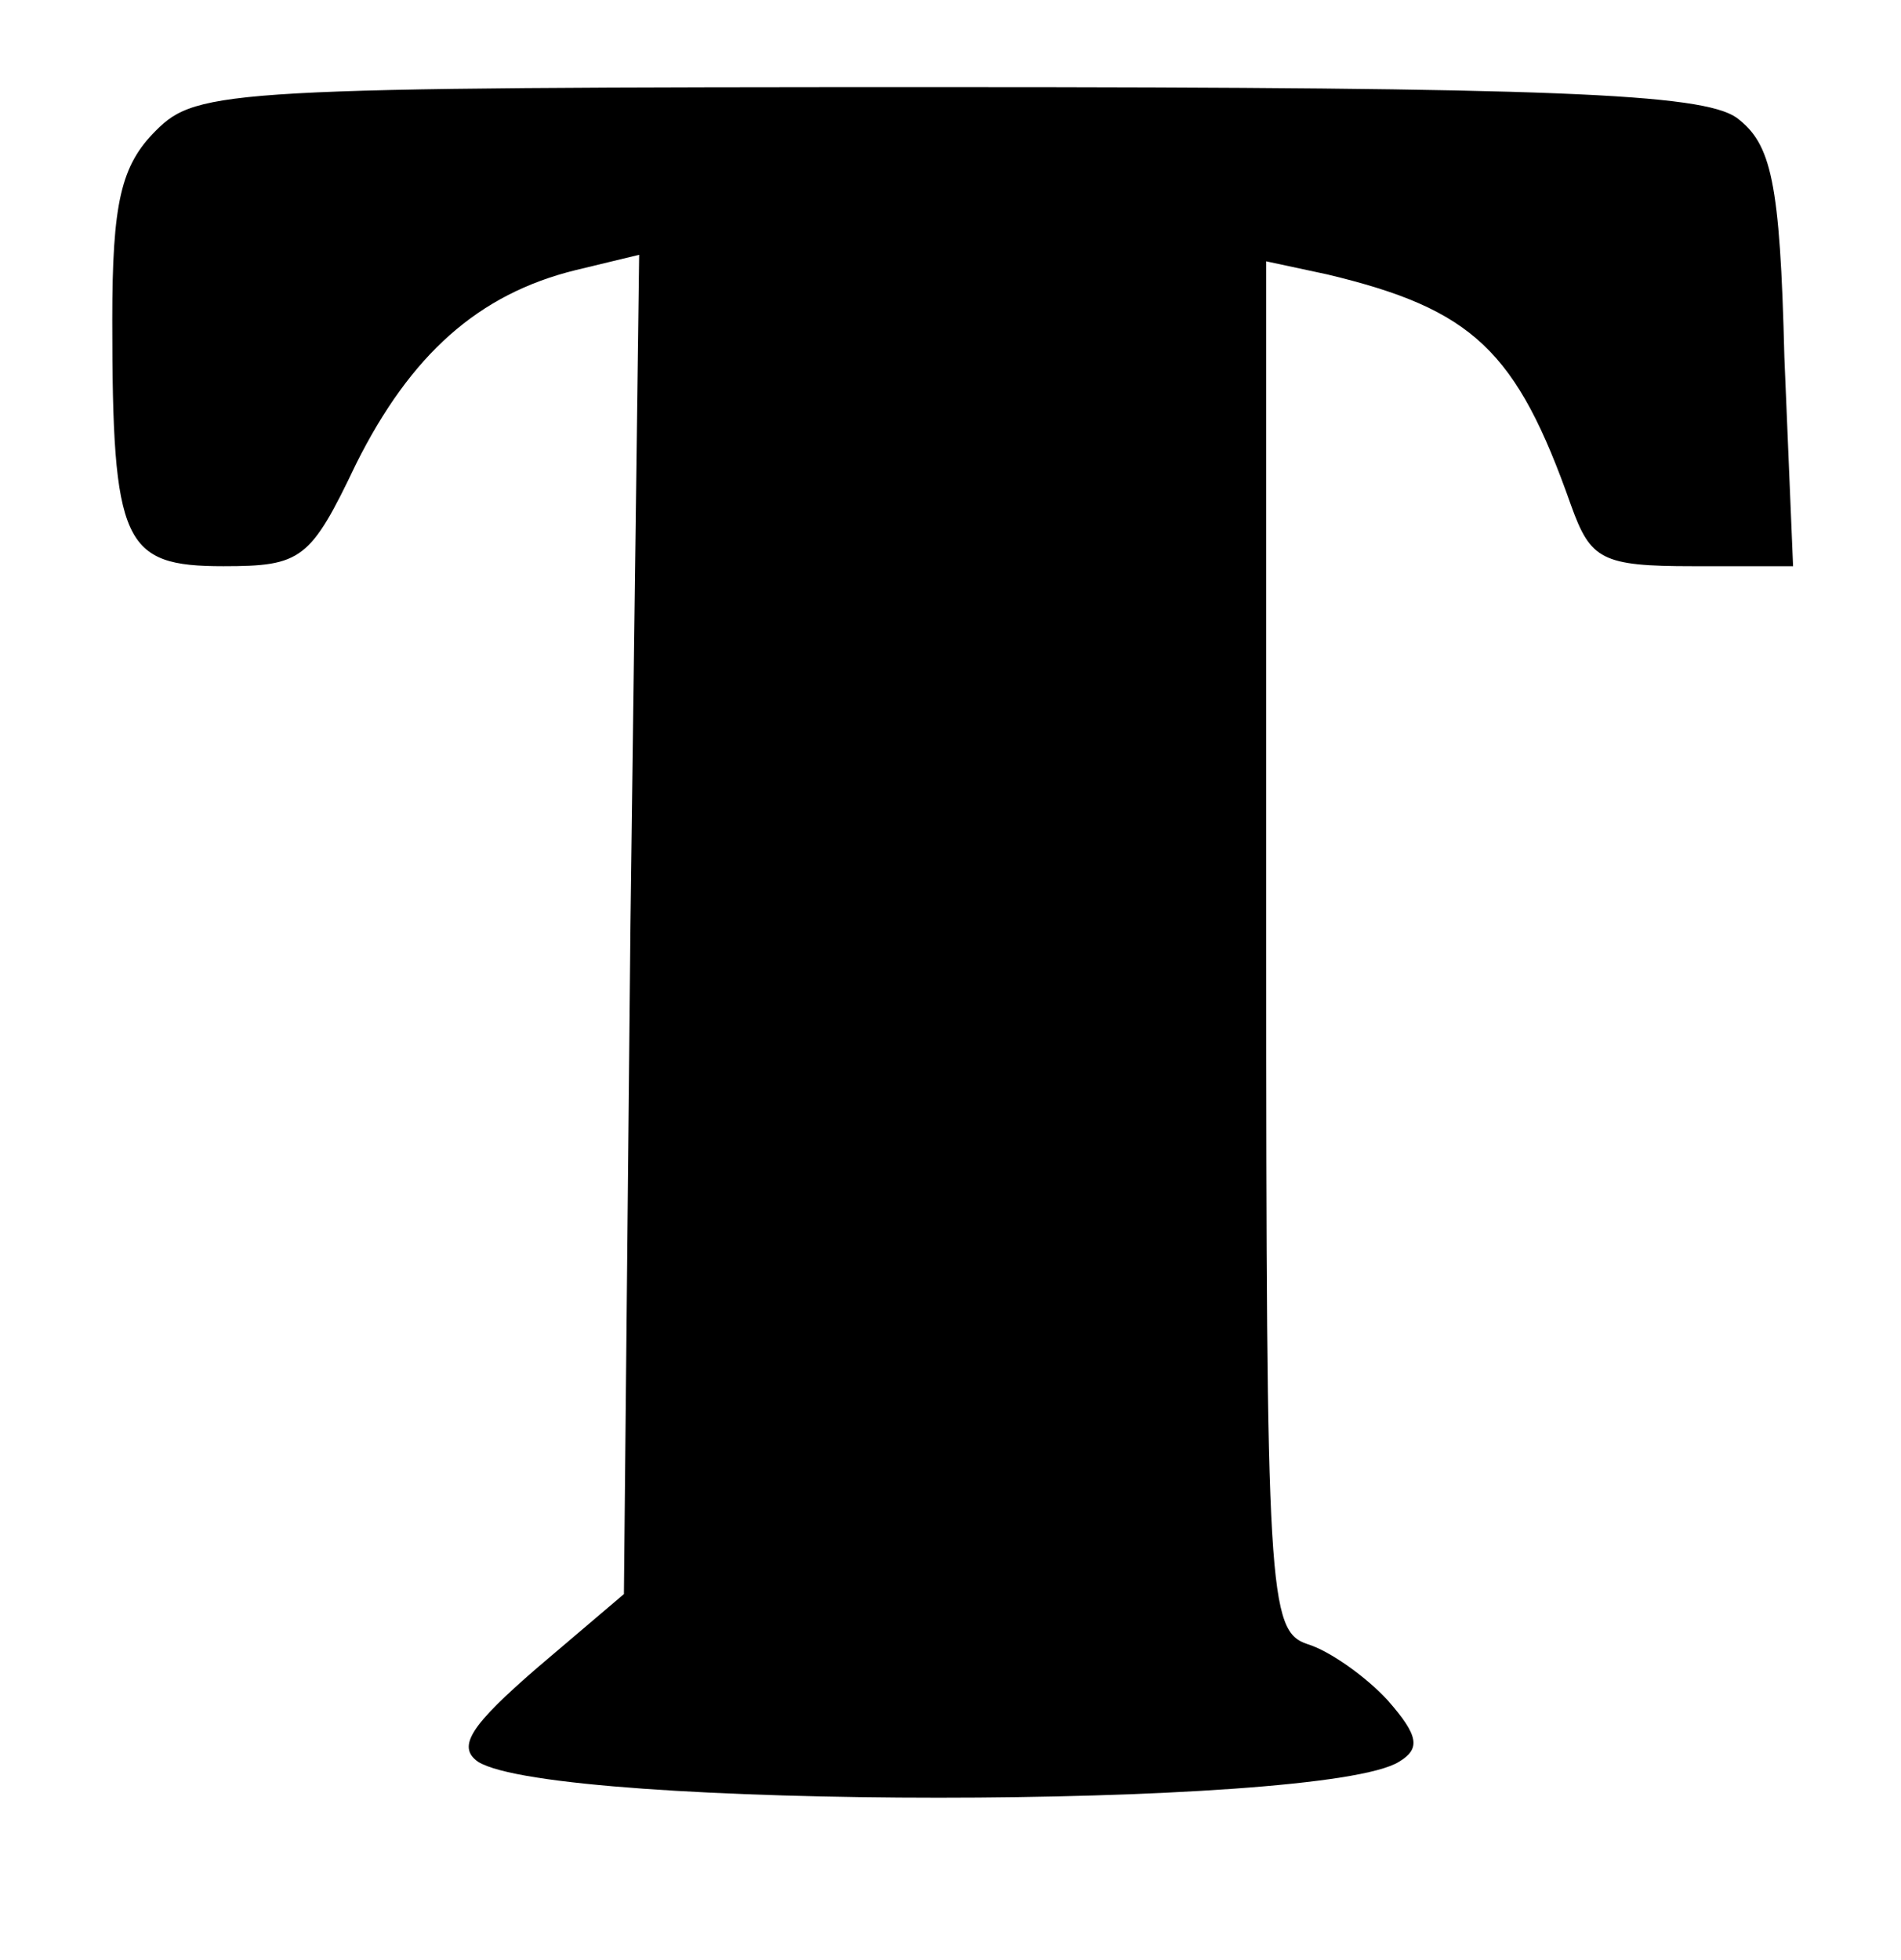
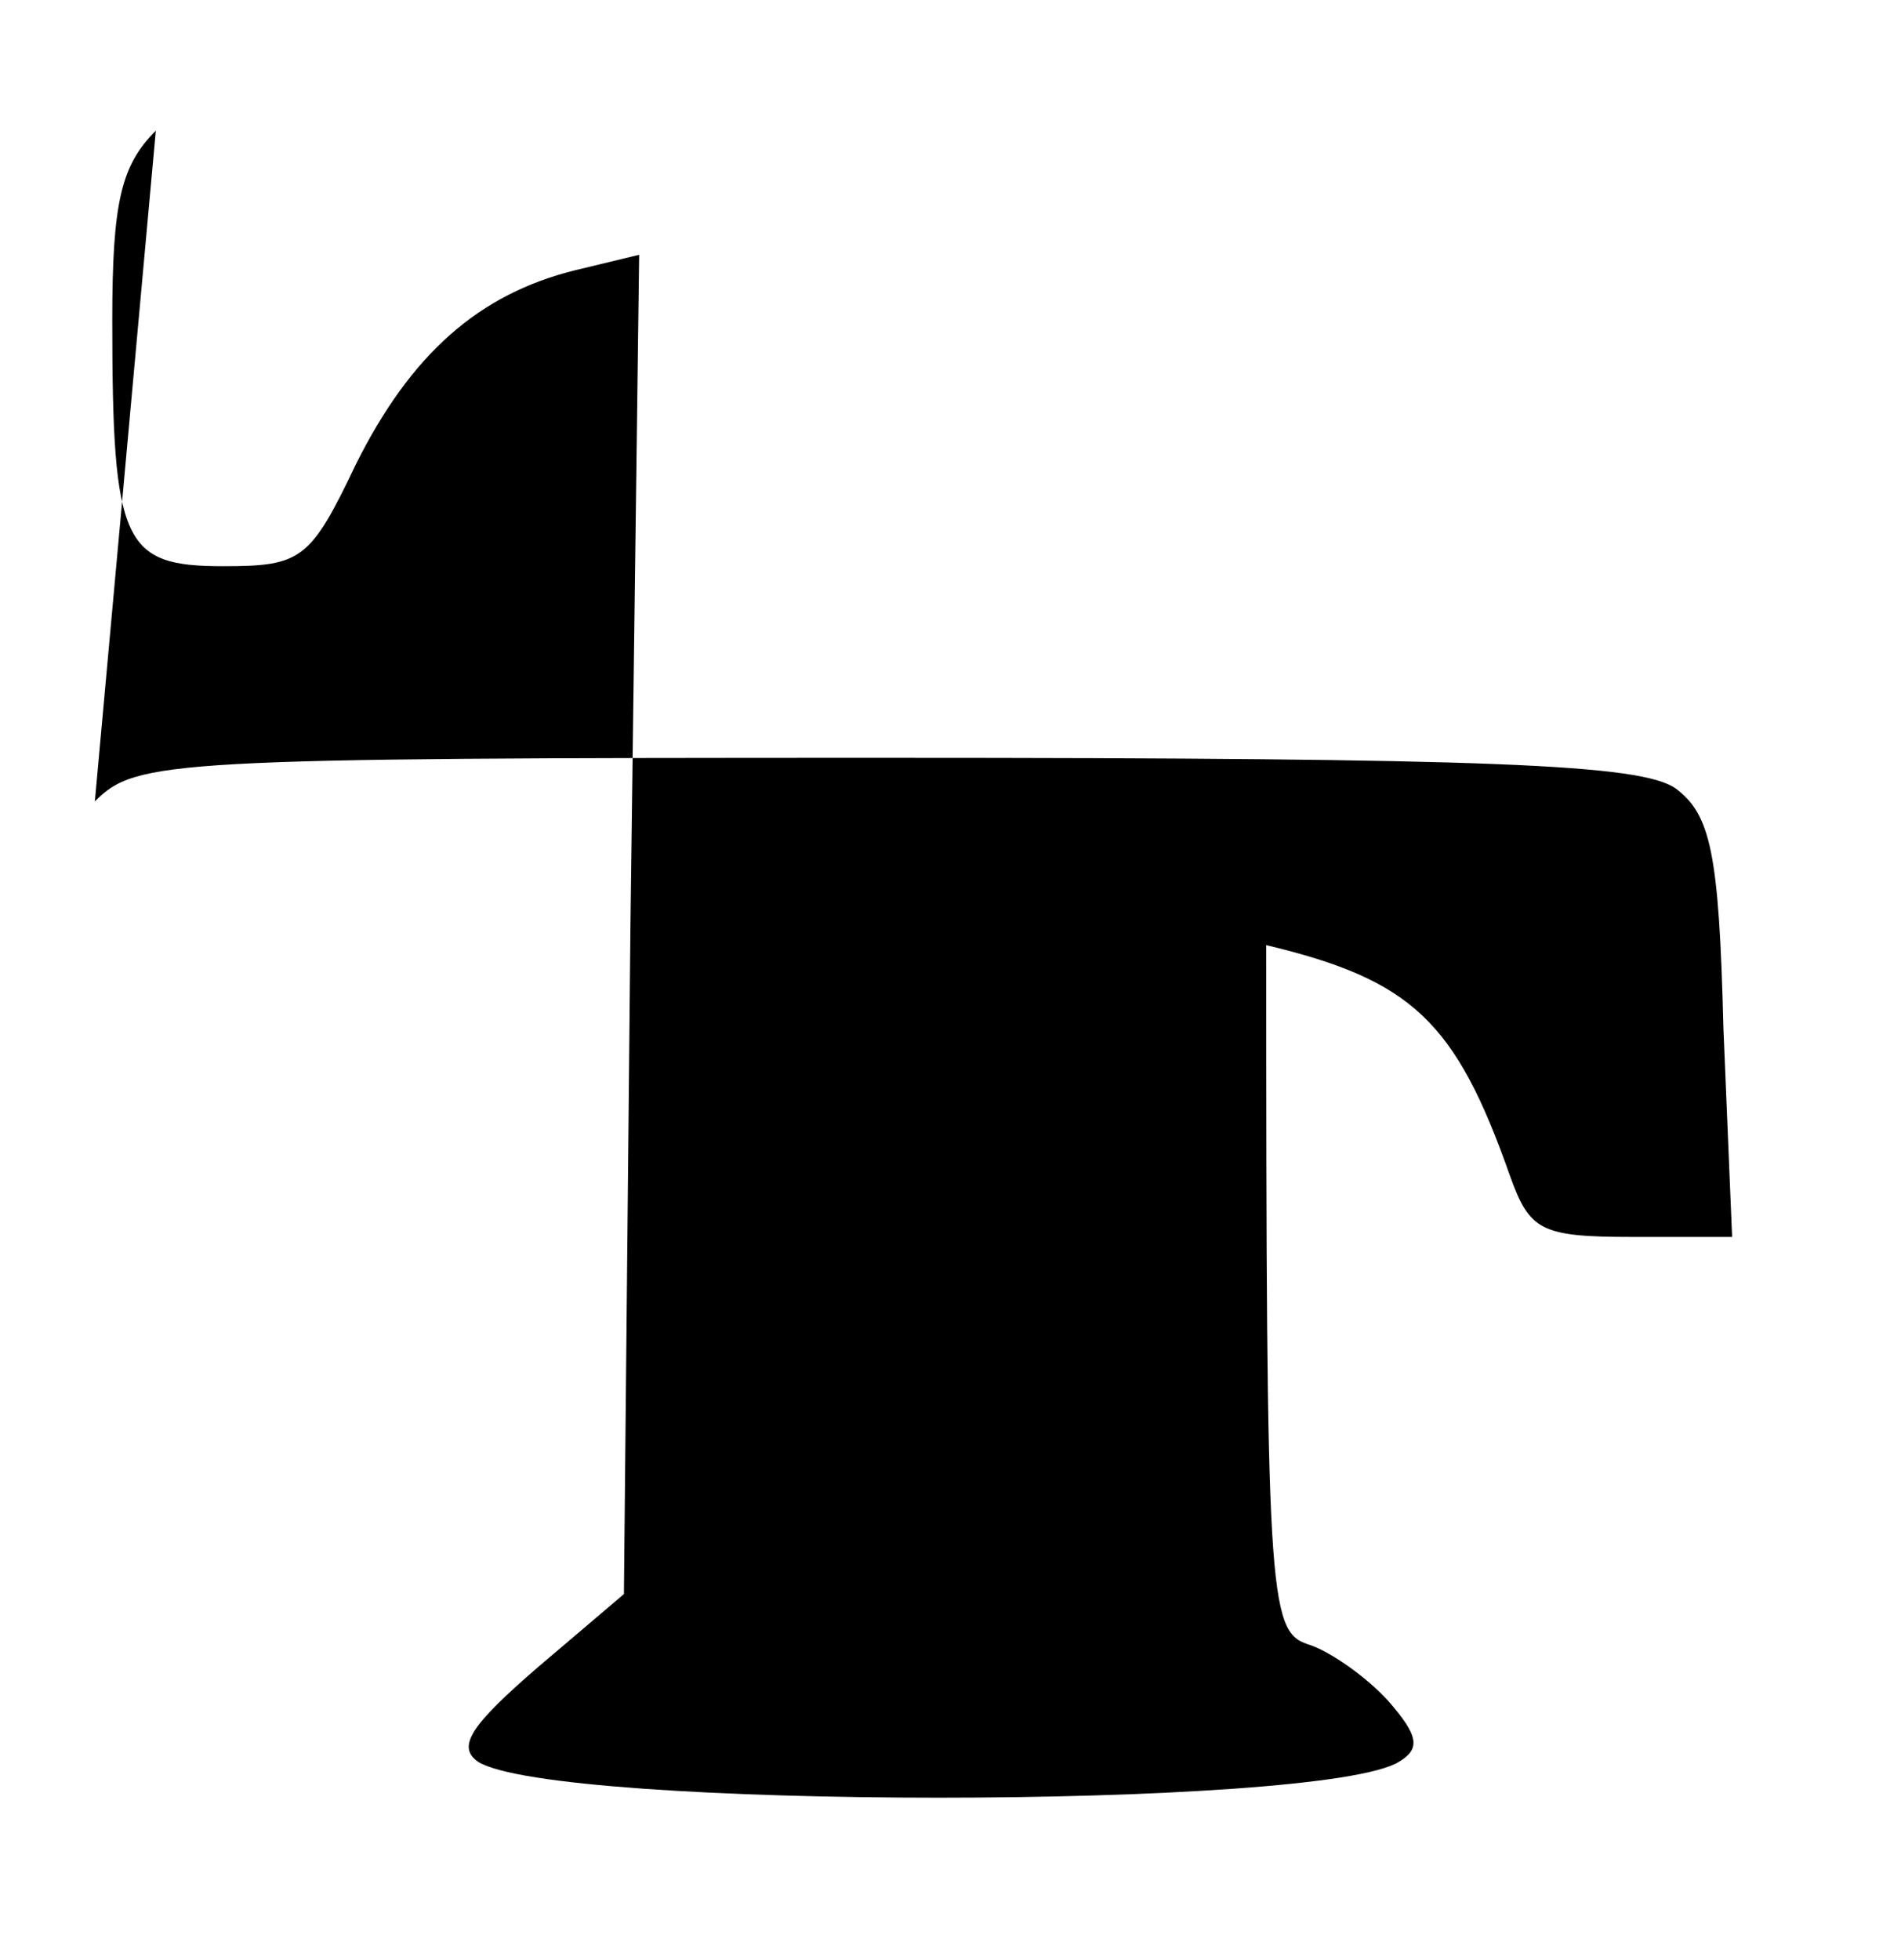
<svg xmlns="http://www.w3.org/2000/svg" version="1.0" width="65pt" height="67pt" viewBox="0 0 87 90" preserveAspectRatio="xMidYMid meet">
  <g transform="translate(0,90) scale(0.1,-0.1)" fill="#000000" stroke="none">
-     <path d="M70 840 c-16 -16 -20 -33 -20 -87 0 -103 5 -113 51 -113 36 0 40 3 61 47 25 50 56 78 101 89 l29 7 -4 -308 -3 -307 -40 -34 c-30 -26 -37 -36 -27 -43 35 -22 388 -22 423 0 10 6 9 12 -5 28 -10 11 -27 23 -37 26 -18 6 -19 23 -19 321 l0 314 28 -6 c67 -16 87 -35 112 -106 9 -25 14 -28 56 -28 l46 0 -4 96 c-2 81 -6 98 -22 110 -16 11 -83 14 -363 14 -330 0 -344 -1 -363 -20z" />
+     <path d="M70 840 c-16 -16 -20 -33 -20 -87 0 -103 5 -113 51 -113 36 0 40 3 61 47 25 50 56 78 101 89 l29 7 -4 -308 -3 -307 -40 -34 c-30 -26 -37 -36 -27 -43 35 -22 388 -22 423 0 10 6 9 12 -5 28 -10 11 -27 23 -37 26 -18 6 -19 23 -19 321 c67 -16 87 -35 112 -106 9 -25 14 -28 56 -28 l46 0 -4 96 c-2 81 -6 98 -22 110 -16 11 -83 14 -363 14 -330 0 -344 -1 -363 -20z" />
  </g>
</svg>